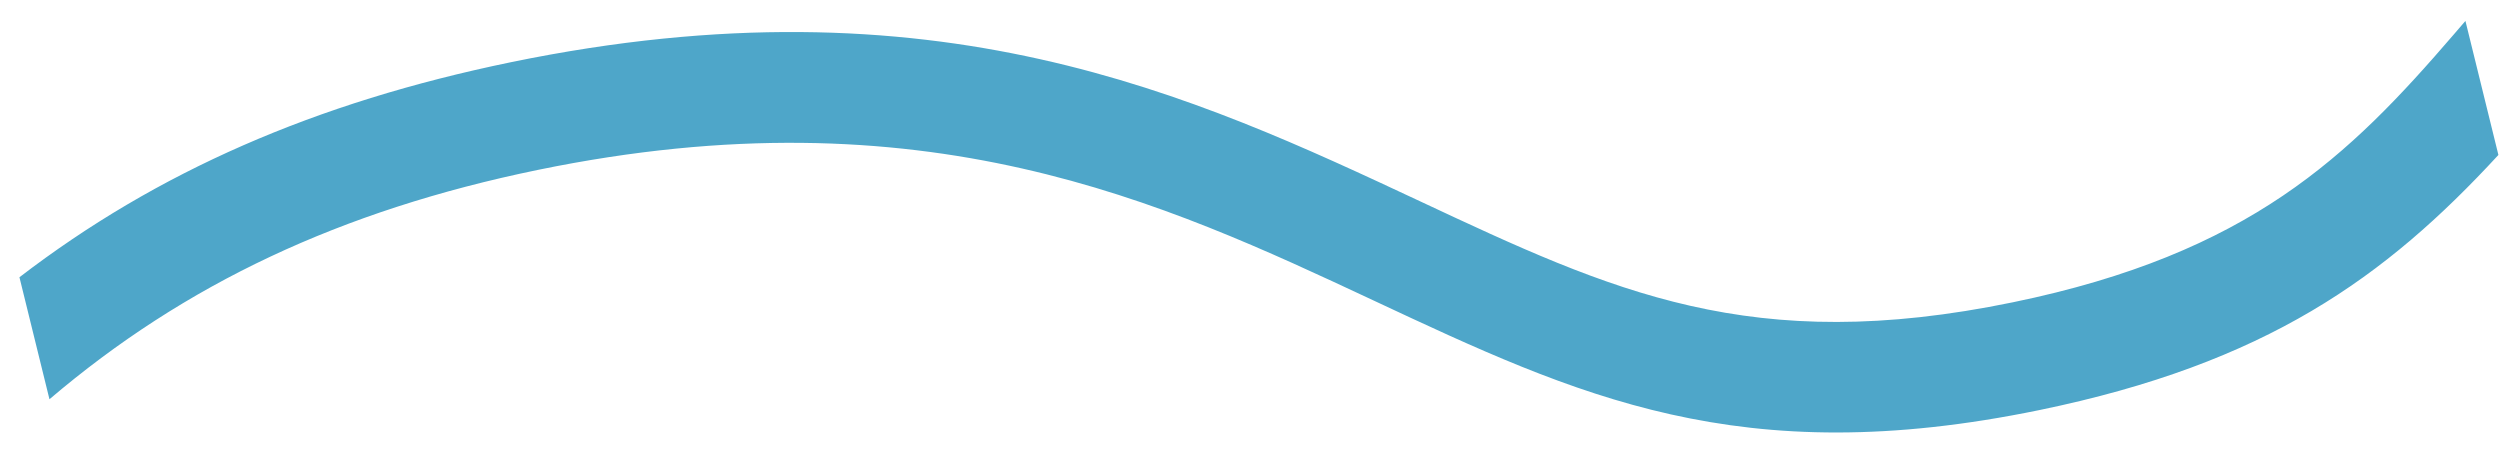
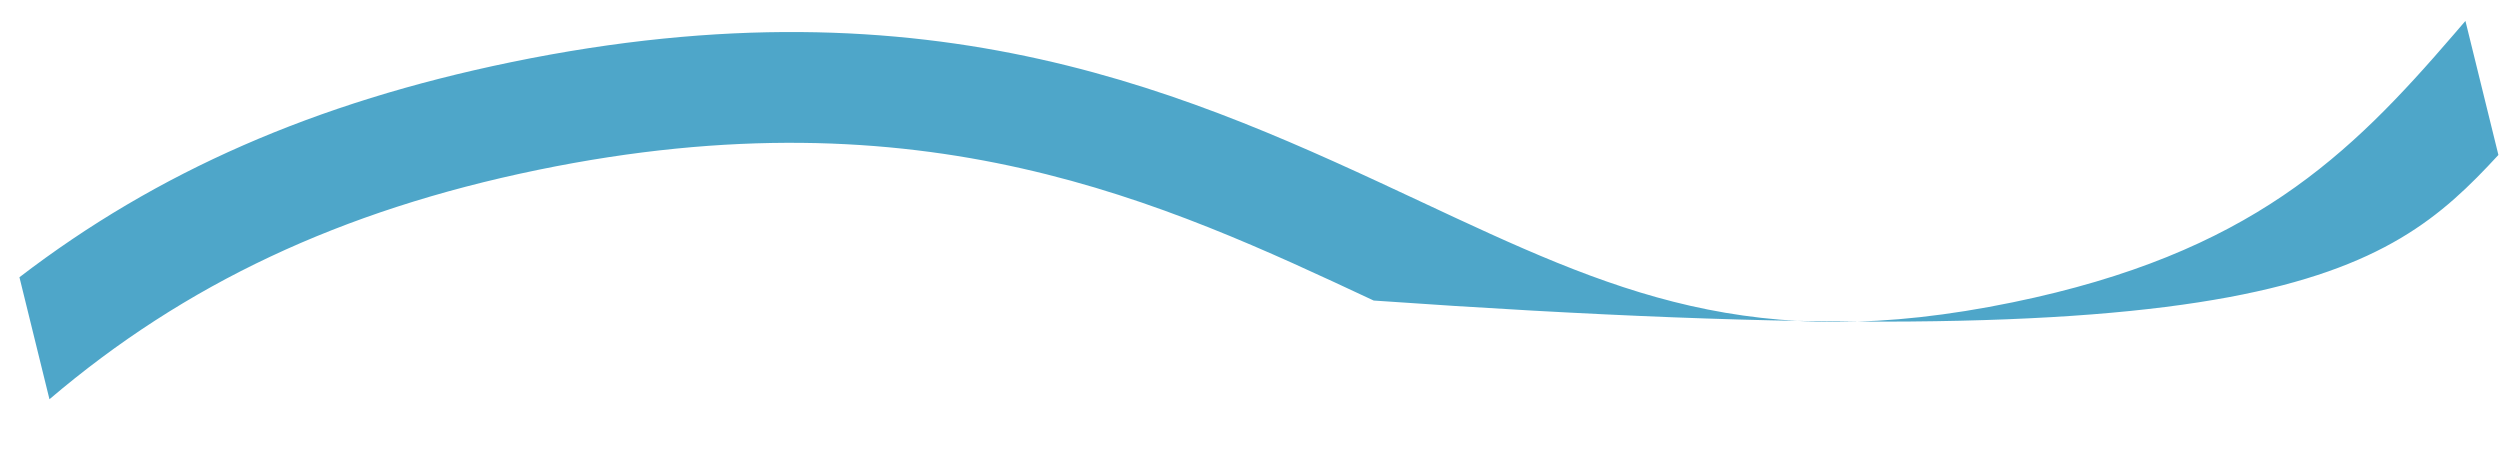
<svg xmlns="http://www.w3.org/2000/svg" width="116" height="21" viewBox="0 0 116 21" fill="none">
-   <path d="M114.396 0.971L113.865 1.588C108.993 7.251 104.392 11.76 93.399 14.026C81.25 16.531 74.818 13.52 65.917 9.352C55.372 4.417 43.421 -1.178 23.714 2.885C14.606 4.763 7.289 7.968 0.902 12.864L2.295 18.525C8.569 13.182 15.802 9.771 24.944 7.886C42.888 4.187 53.962 9.37 63.739 13.945C73.225 18.387 80.717 21.895 94.63 19.027C105.153 16.857 110.678 12.88 115.926 7.19L114.396 0.971Z" fill="#4EA6C9" />
+   <path d="M114.396 0.971L113.865 1.588C108.993 7.251 104.392 11.76 93.399 14.026C81.25 16.531 74.818 13.52 65.917 9.352C55.372 4.417 43.421 -1.178 23.714 2.885C14.606 4.763 7.289 7.968 0.902 12.864L2.295 18.525C8.569 13.182 15.802 9.771 24.944 7.886C42.888 4.187 53.962 9.37 63.739 13.945C105.153 16.857 110.678 12.88 115.926 7.19L114.396 0.971Z" fill="#4EA6C9" />
</svg>